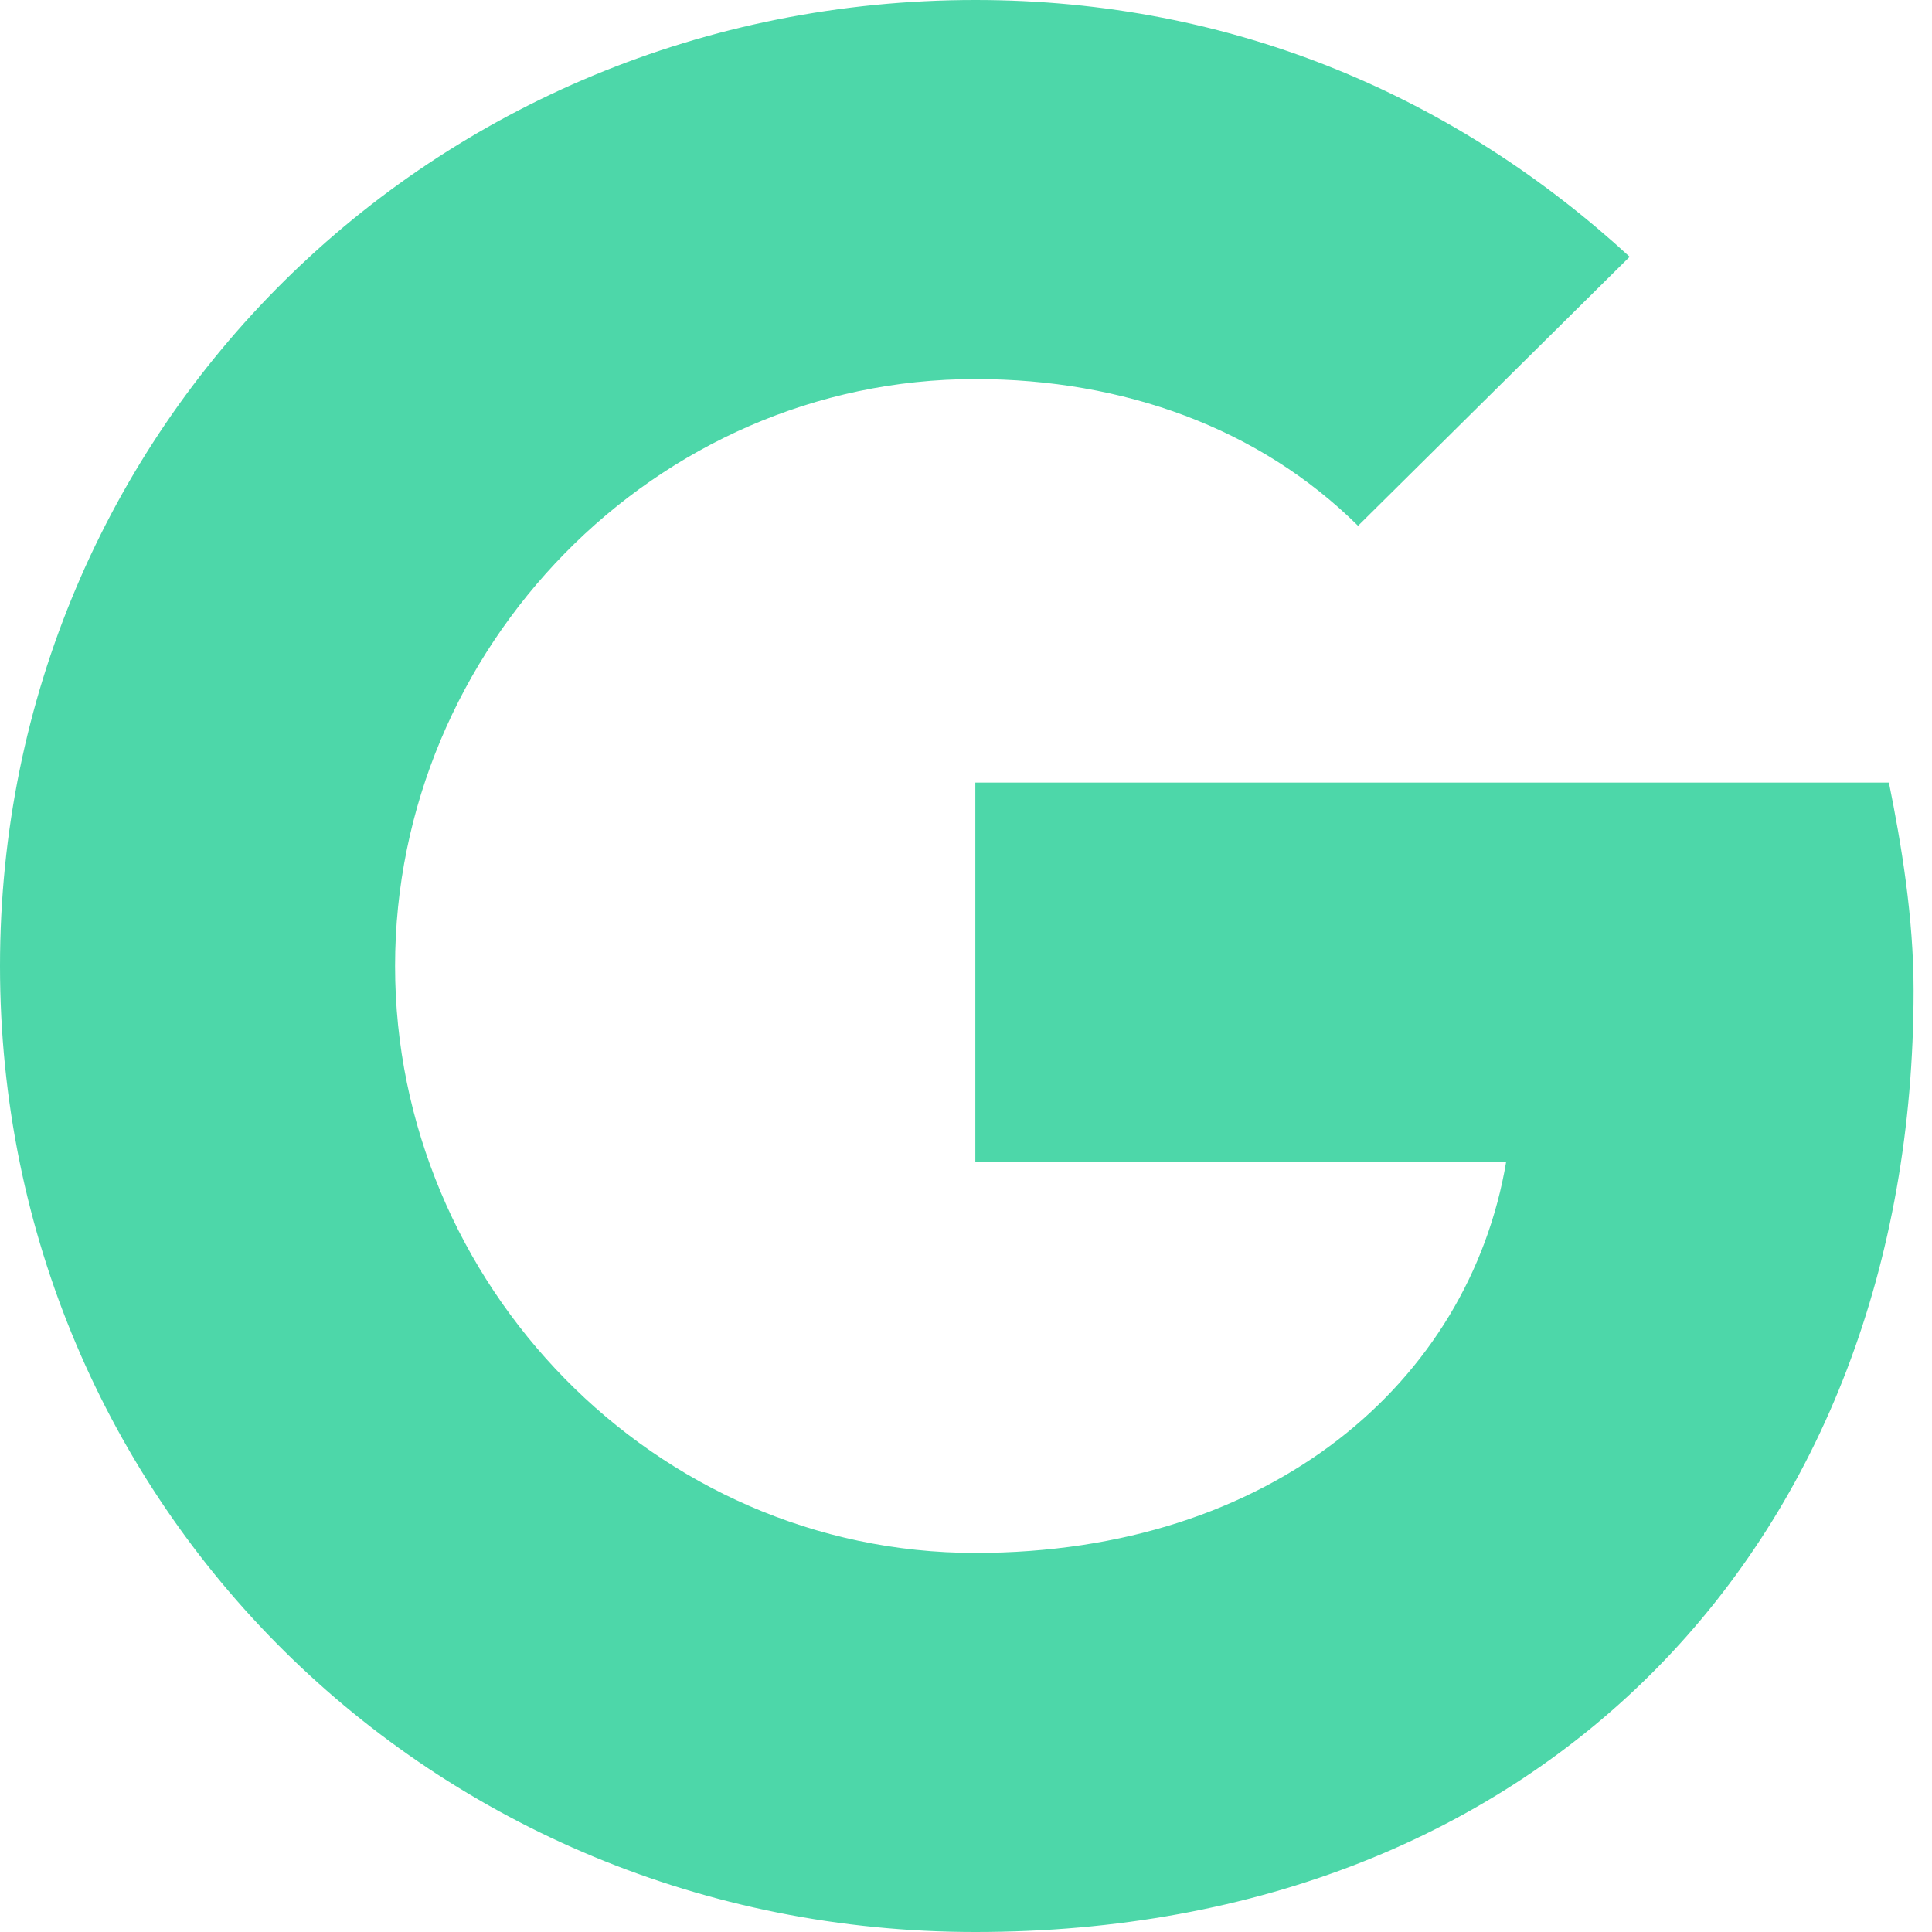
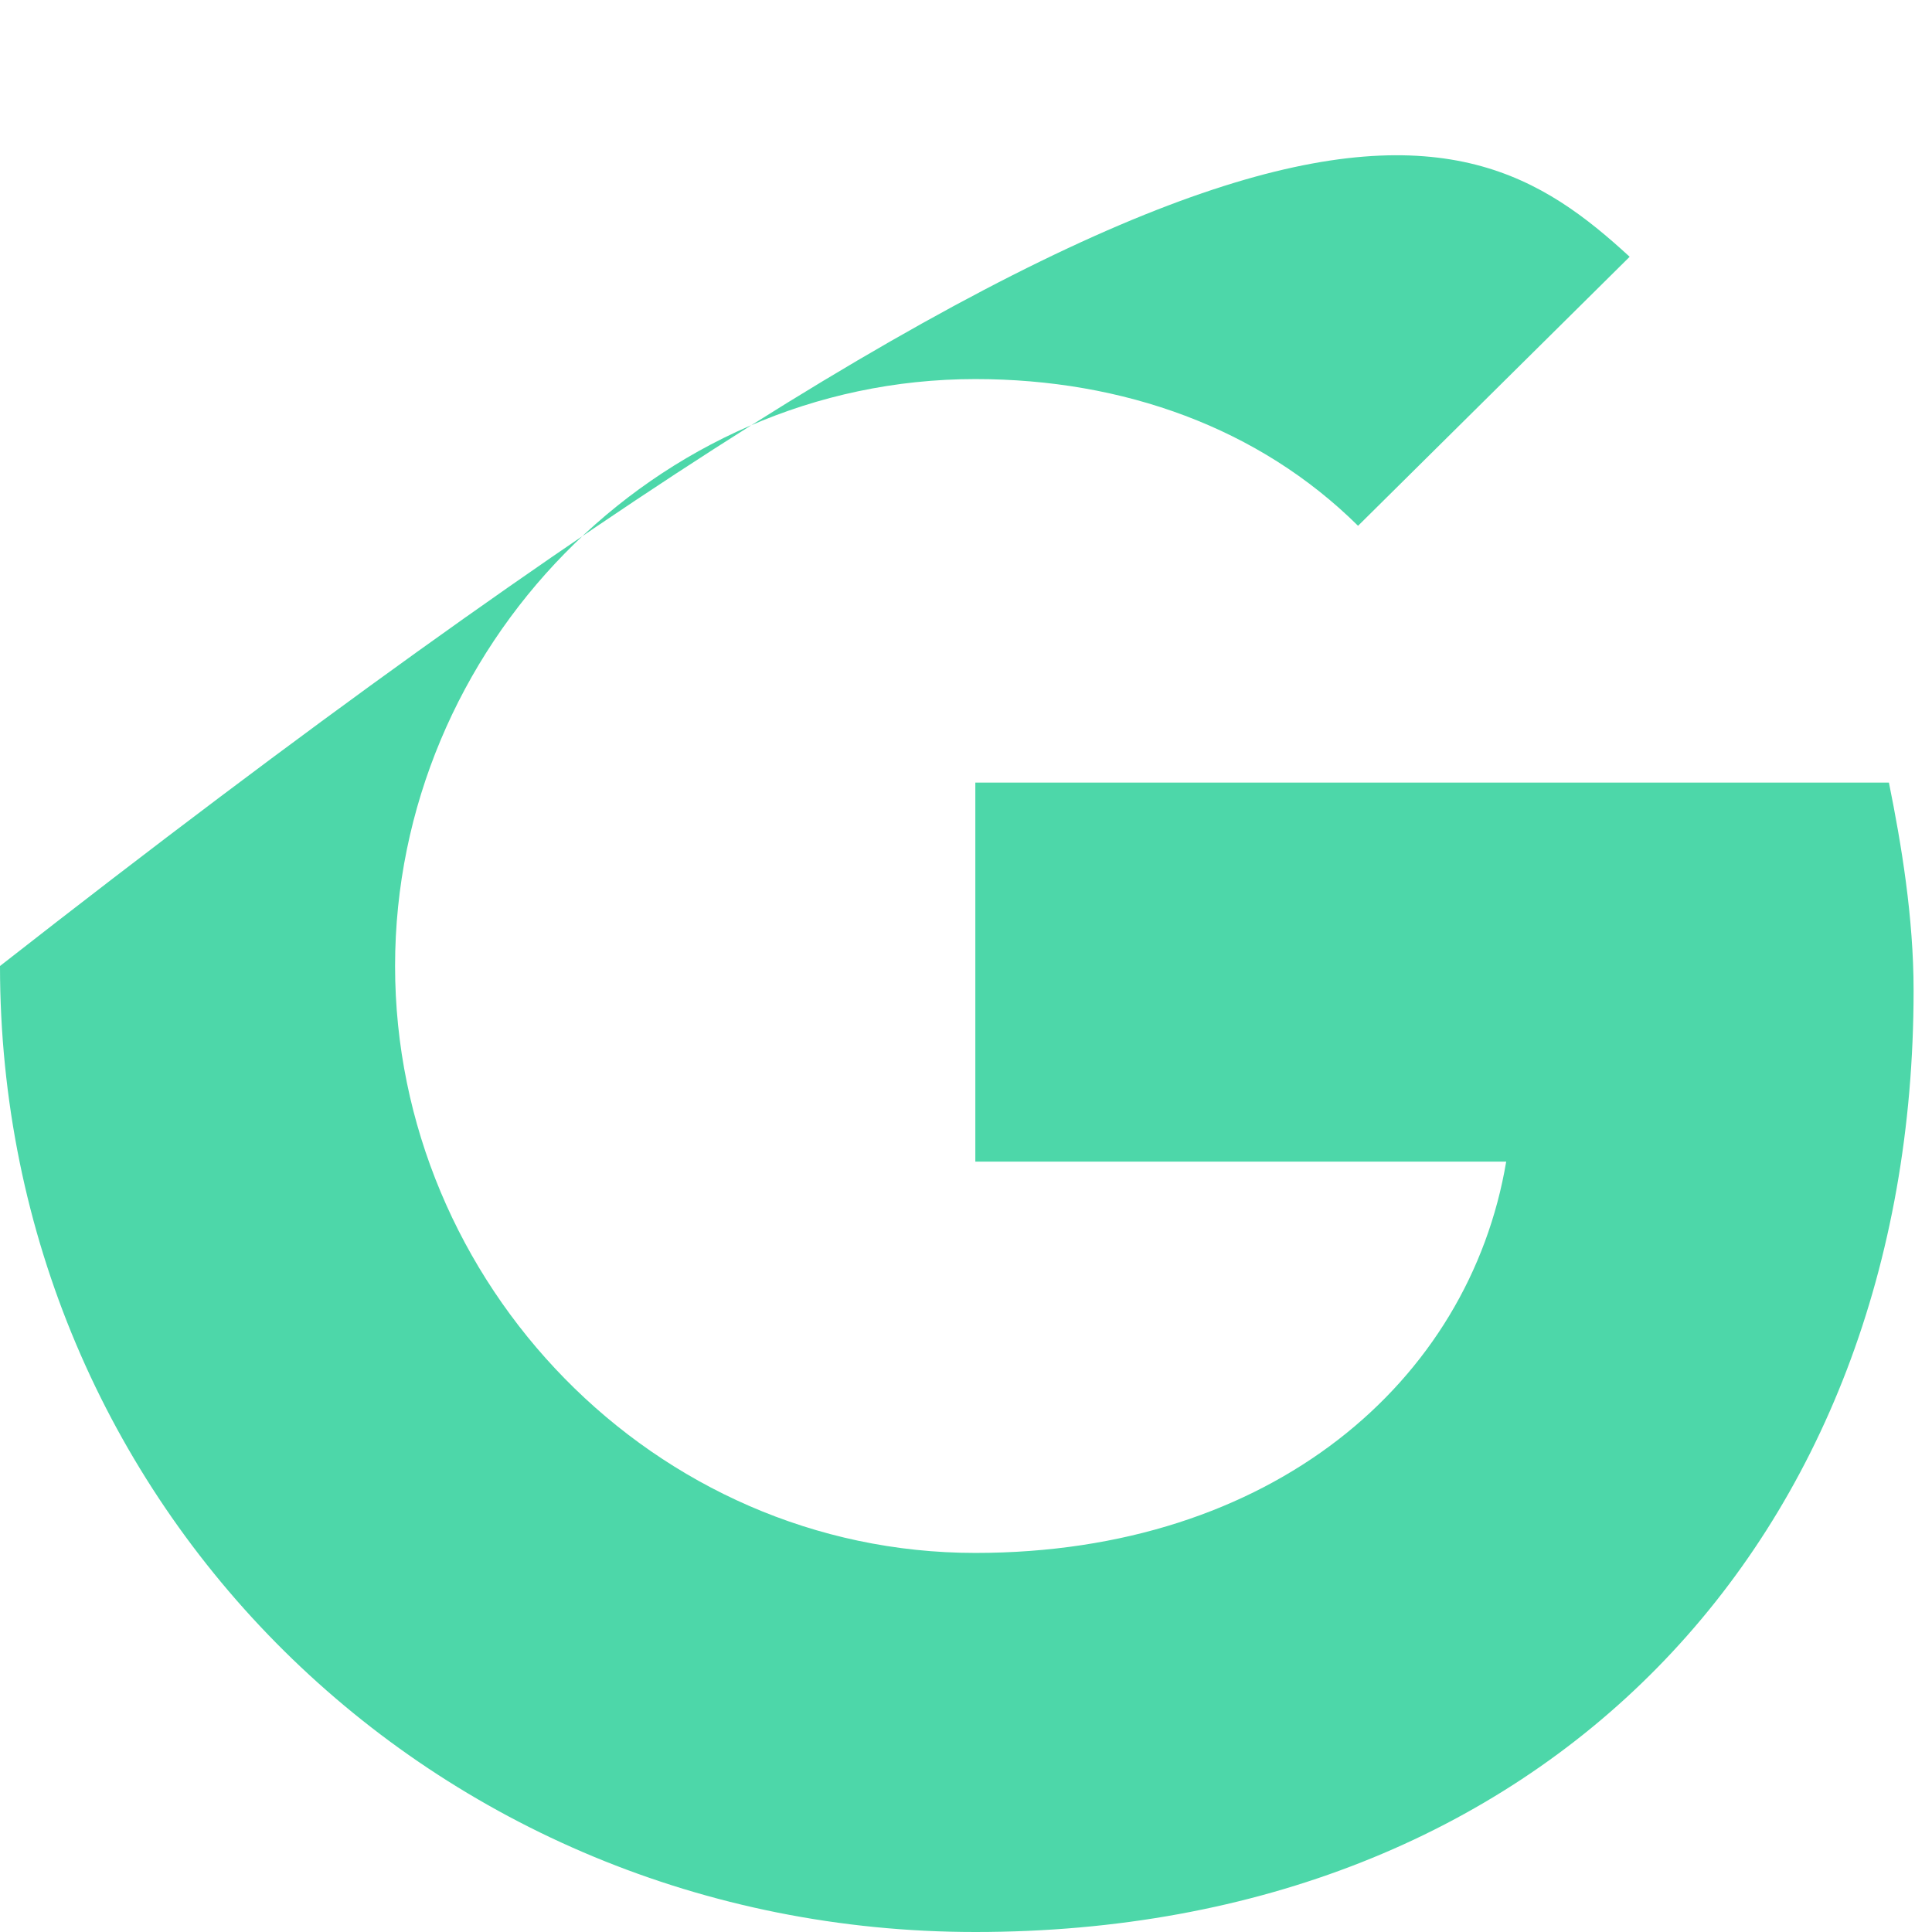
<svg xmlns="http://www.w3.org/2000/svg" width="53" height="53" viewBox="0 0 53 53" fill="none">
-   <path d="M51.818 21.468C52.157 23.146 52.495 25.158 52.495 27.171C52.495 42.266 42.335 53 26.756 53C11.854 53 0 41.26 0 26.5C0 11.741 11.854 0 26.756 0C33.868 0 39.964 2.684 44.706 7.044L37.255 14.424C34.545 11.741 30.82 10.399 26.756 10.399C17.95 10.399 10.838 17.779 10.838 26.5C10.838 35.221 17.95 42.601 26.756 42.601C34.884 42.601 40.303 37.905 41.319 31.867H26.756V21.468H51.818Z" fill="#4DD7A9" />
+   <path d="M51.818 21.468C52.157 23.146 52.495 25.158 52.495 27.171C52.495 42.266 42.335 53 26.756 53C11.854 53 0 41.26 0 26.5C33.868 0 39.964 2.684 44.706 7.044L37.255 14.424C34.545 11.741 30.82 10.399 26.756 10.399C17.95 10.399 10.838 17.779 10.838 26.5C10.838 35.221 17.95 42.601 26.756 42.601C34.884 42.601 40.303 37.905 41.319 31.867H26.756V21.468H51.818Z" fill="#4DD7A9" />
</svg>